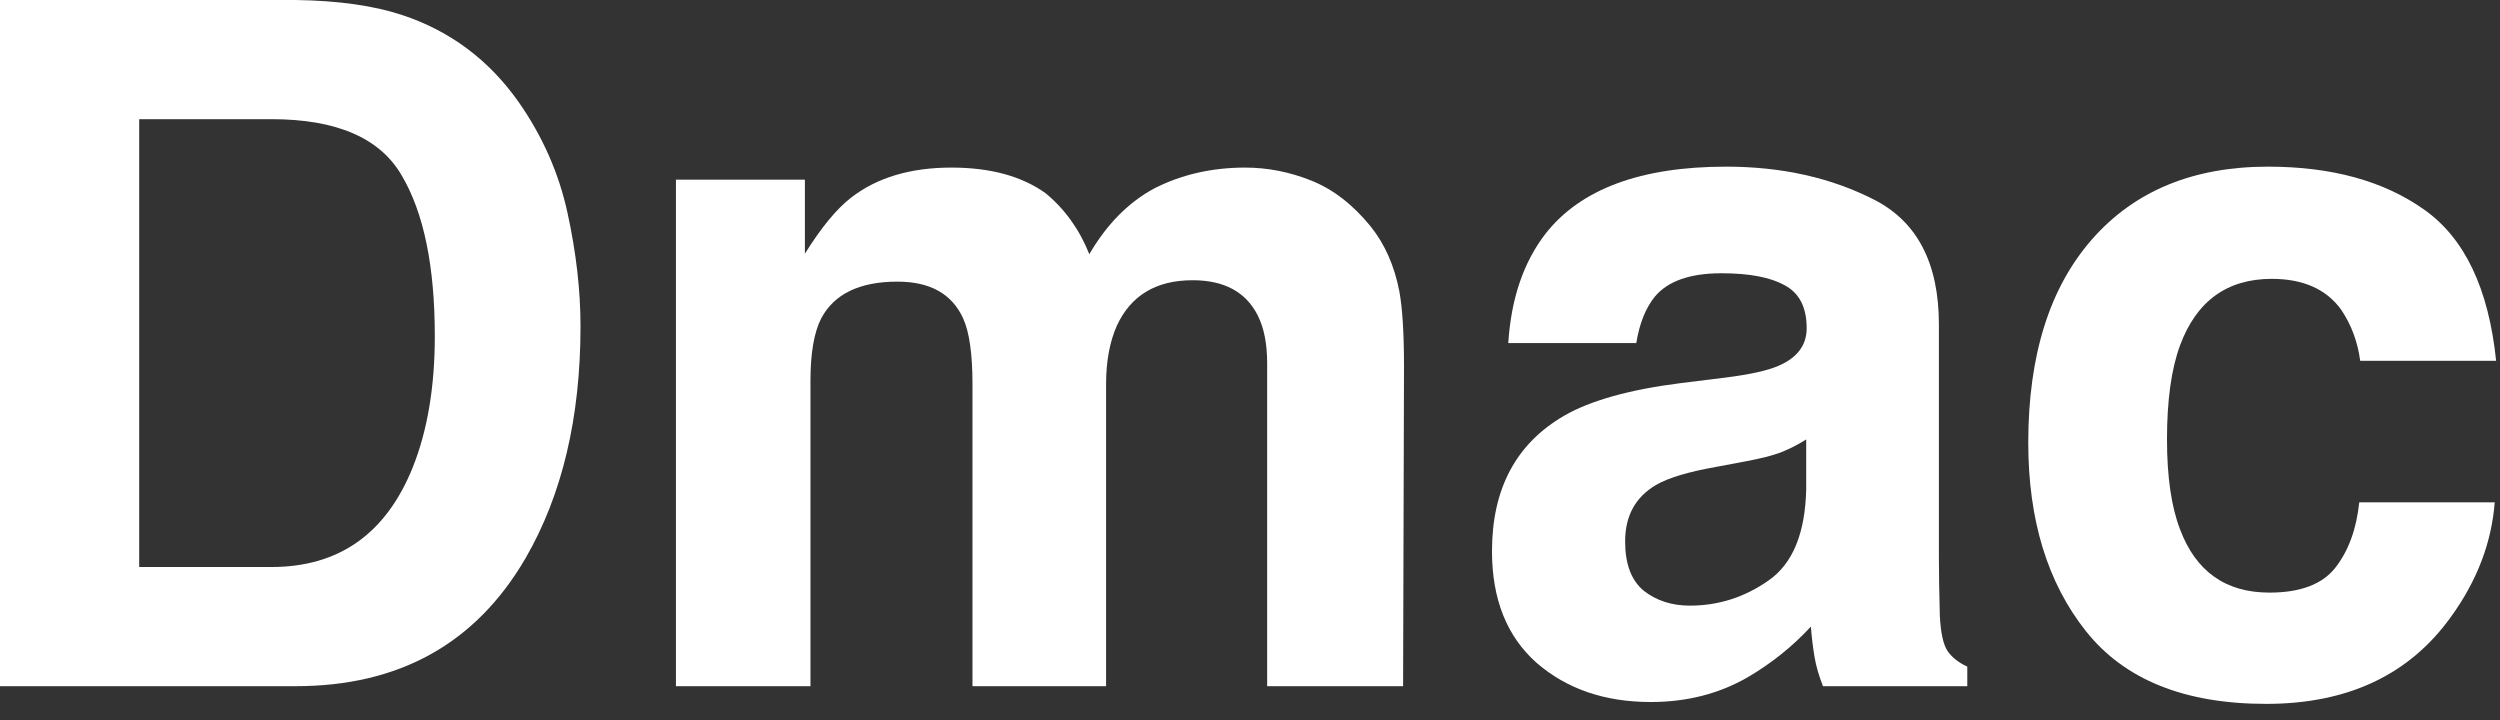
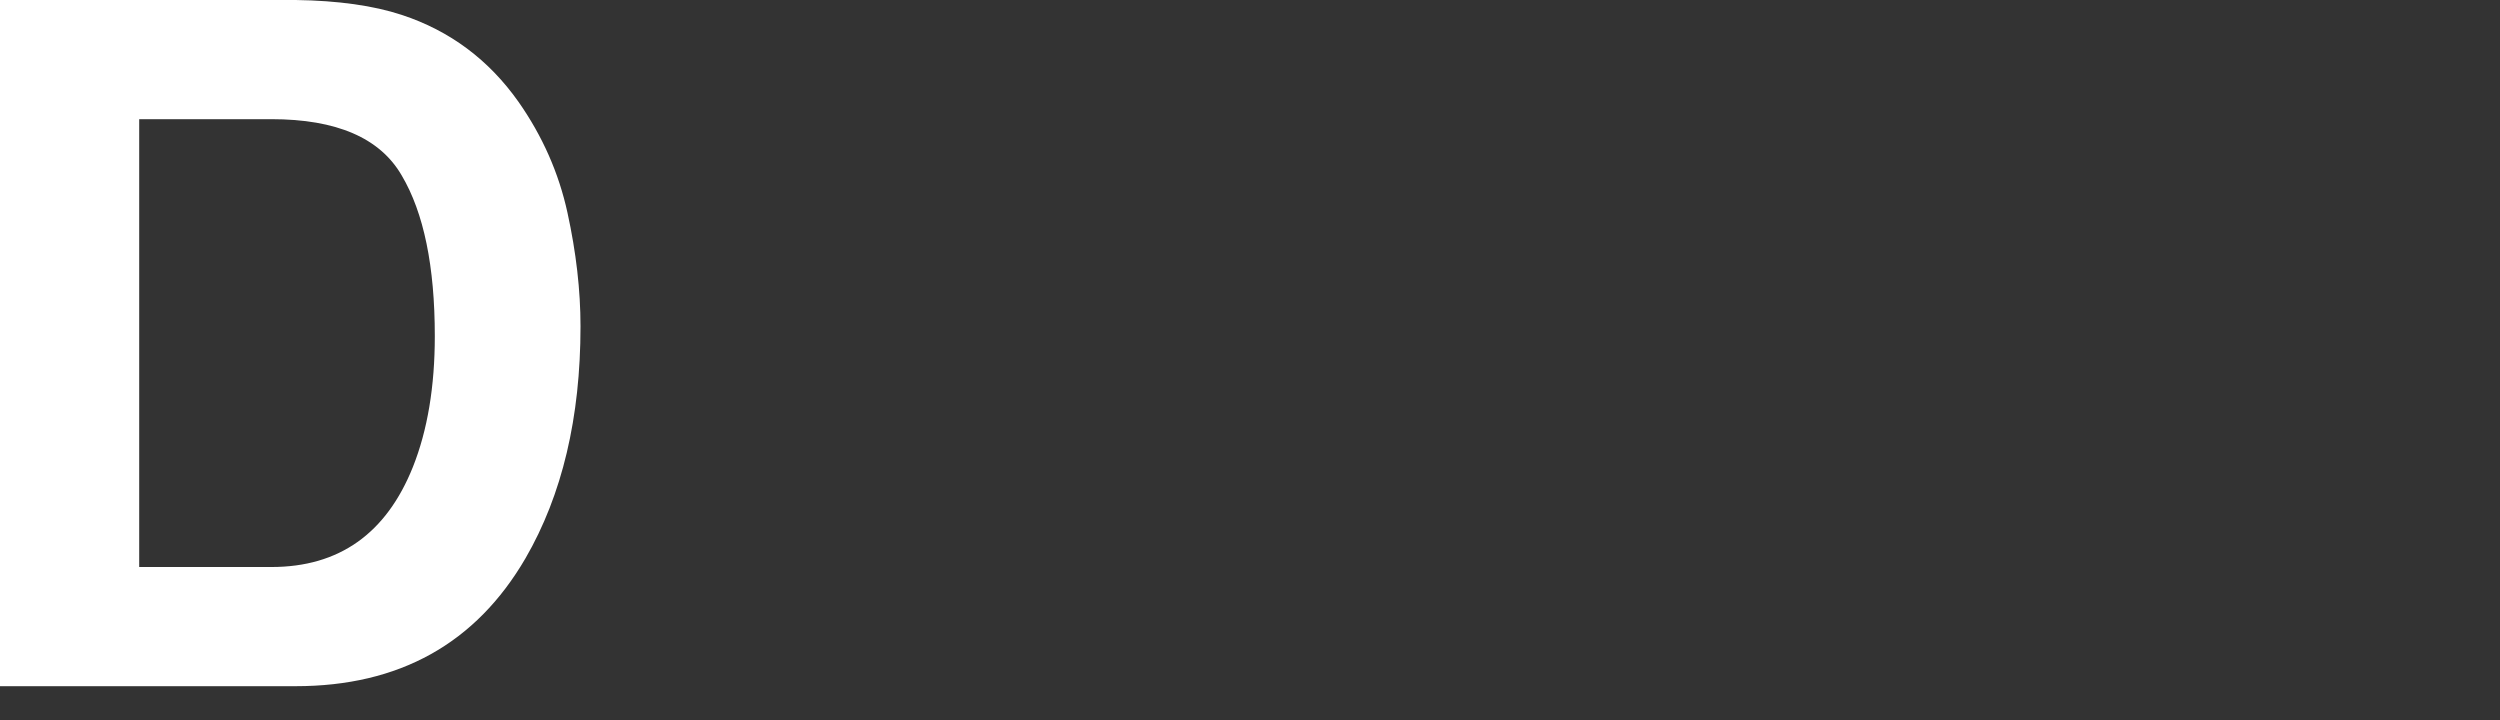
<svg xmlns="http://www.w3.org/2000/svg" width="118" height="34" viewBox="0 0 118 34" fill="none">
  <rect x="0" y="0" width="118" height="34" fill="#333333" stroke="none" />
-   <path d="M111.401 17.029C111.284 16.135 110.983 15.33 110.5 14.612C109.797 13.645 108.706 13.162 107.226 13.162C105.117 13.162 103.674 14.209 102.897 16.304C102.487 17.417 102.282 18.896 102.282 20.742C102.282 22.5 102.487 23.914 102.897 24.983C103.645 26.975 105.051 27.971 107.116 27.971C108.581 27.971 109.621 27.576 110.236 26.785C110.852 25.994 111.225 24.968 111.357 23.709H117.751C117.604 25.613 116.916 27.415 115.686 29.114C113.723 31.853 110.815 33.223 106.962 33.223C103.11 33.223 100.275 32.08 98.459 29.795C96.643 27.51 95.734 24.544 95.734 20.896C95.734 16.78 96.738 13.579 98.745 11.294C100.751 9.009 103.52 7.866 107.05 7.866C110.053 7.866 112.507 8.54 114.411 9.888C116.33 11.235 117.465 13.616 117.817 17.029H111.401Z" fill="white" />
-   <path d="M85.253 20.742C84.858 20.991 84.455 21.196 84.045 21.357C83.649 21.504 83.1 21.643 82.397 21.775L80.991 22.039C79.672 22.273 78.728 22.559 78.156 22.895C77.189 23.467 76.706 24.353 76.706 25.554C76.706 26.623 76.999 27.4 77.585 27.883C78.186 28.352 78.911 28.586 79.76 28.586C81.108 28.586 82.346 28.191 83.474 27.4C84.616 26.609 85.21 25.166 85.253 23.071V20.742ZM81.452 17.82C82.609 17.673 83.437 17.49 83.935 17.27C84.829 16.89 85.275 16.296 85.275 15.491C85.275 14.509 84.931 13.835 84.243 13.469C83.569 13.088 82.573 12.898 81.254 12.898C79.775 12.898 78.728 13.264 78.112 13.997C77.673 14.539 77.38 15.271 77.233 16.194H71.191C71.323 14.099 71.909 12.378 72.949 11.03C74.604 8.921 77.446 7.866 81.474 7.866C84.096 7.866 86.425 8.386 88.461 9.426C90.498 10.466 91.516 12.429 91.516 15.315V26.301C91.516 27.063 91.53 27.986 91.56 29.07C91.603 29.89 91.728 30.447 91.933 30.74C92.138 31.033 92.446 31.274 92.856 31.465V32.388H86.044C85.854 31.904 85.722 31.45 85.649 31.025C85.576 30.601 85.517 30.117 85.473 29.575C84.609 30.513 83.613 31.311 82.485 31.97C81.137 32.747 79.614 33.135 77.915 33.135C75.747 33.135 73.952 32.52 72.531 31.289C71.125 30.044 70.422 28.286 70.422 26.016C70.422 23.071 71.557 20.94 73.828 19.622C75.073 18.904 76.904 18.391 79.321 18.084L81.452 17.82Z" fill="white" />
-   <path d="M58.777 7.91C59.831 7.91 60.872 8.115 61.897 8.525C62.922 8.936 63.852 9.653 64.688 10.679C65.361 11.514 65.815 12.539 66.05 13.755C66.196 14.56 66.269 15.74 66.269 17.293L66.226 32.388H59.81V17.139C59.81 16.23 59.663 15.483 59.37 14.898C58.813 13.784 57.788 13.227 56.294 13.227C54.565 13.227 53.372 13.945 52.712 15.381C52.376 16.143 52.207 17.058 52.207 18.127V32.388H45.901V18.127C45.901 16.706 45.754 15.674 45.461 15.029C44.934 13.872 43.901 13.293 42.363 13.293C40.576 13.293 39.375 13.872 38.76 15.029C38.423 15.688 38.254 16.67 38.254 17.974V32.388H31.904V8.481H37.991V11.975C38.767 10.73 39.499 9.844 40.188 9.316C41.404 8.379 42.978 7.91 44.912 7.91C46.743 7.91 48.223 8.313 49.351 9.119C50.259 9.866 50.947 10.825 51.416 11.997C52.236 10.591 53.254 9.558 54.47 8.899C55.759 8.24 57.195 7.91 58.777 7.91Z" fill="white" />
  <path d="M6.57 5.625V26.763H12.81C16.003 26.763 18.23 25.188 19.49 22.039C20.178 20.31 20.523 18.252 20.523 15.864C20.523 12.568 20.002 10.041 18.962 8.284C17.937 6.511 15.886 5.625 12.81 5.625H6.57ZM13.953 0C15.96 0.029 17.629 0.264 18.962 0.703C21.233 1.45 23.071 2.82 24.477 4.812C25.605 6.423 26.375 8.166 26.785 10.041C27.195 11.916 27.4 13.704 27.4 15.403C27.4 19.709 26.536 23.357 24.807 26.345C22.463 30.373 18.845 32.388 13.953 32.388H0V0H13.953Z" fill="white" />
</svg>